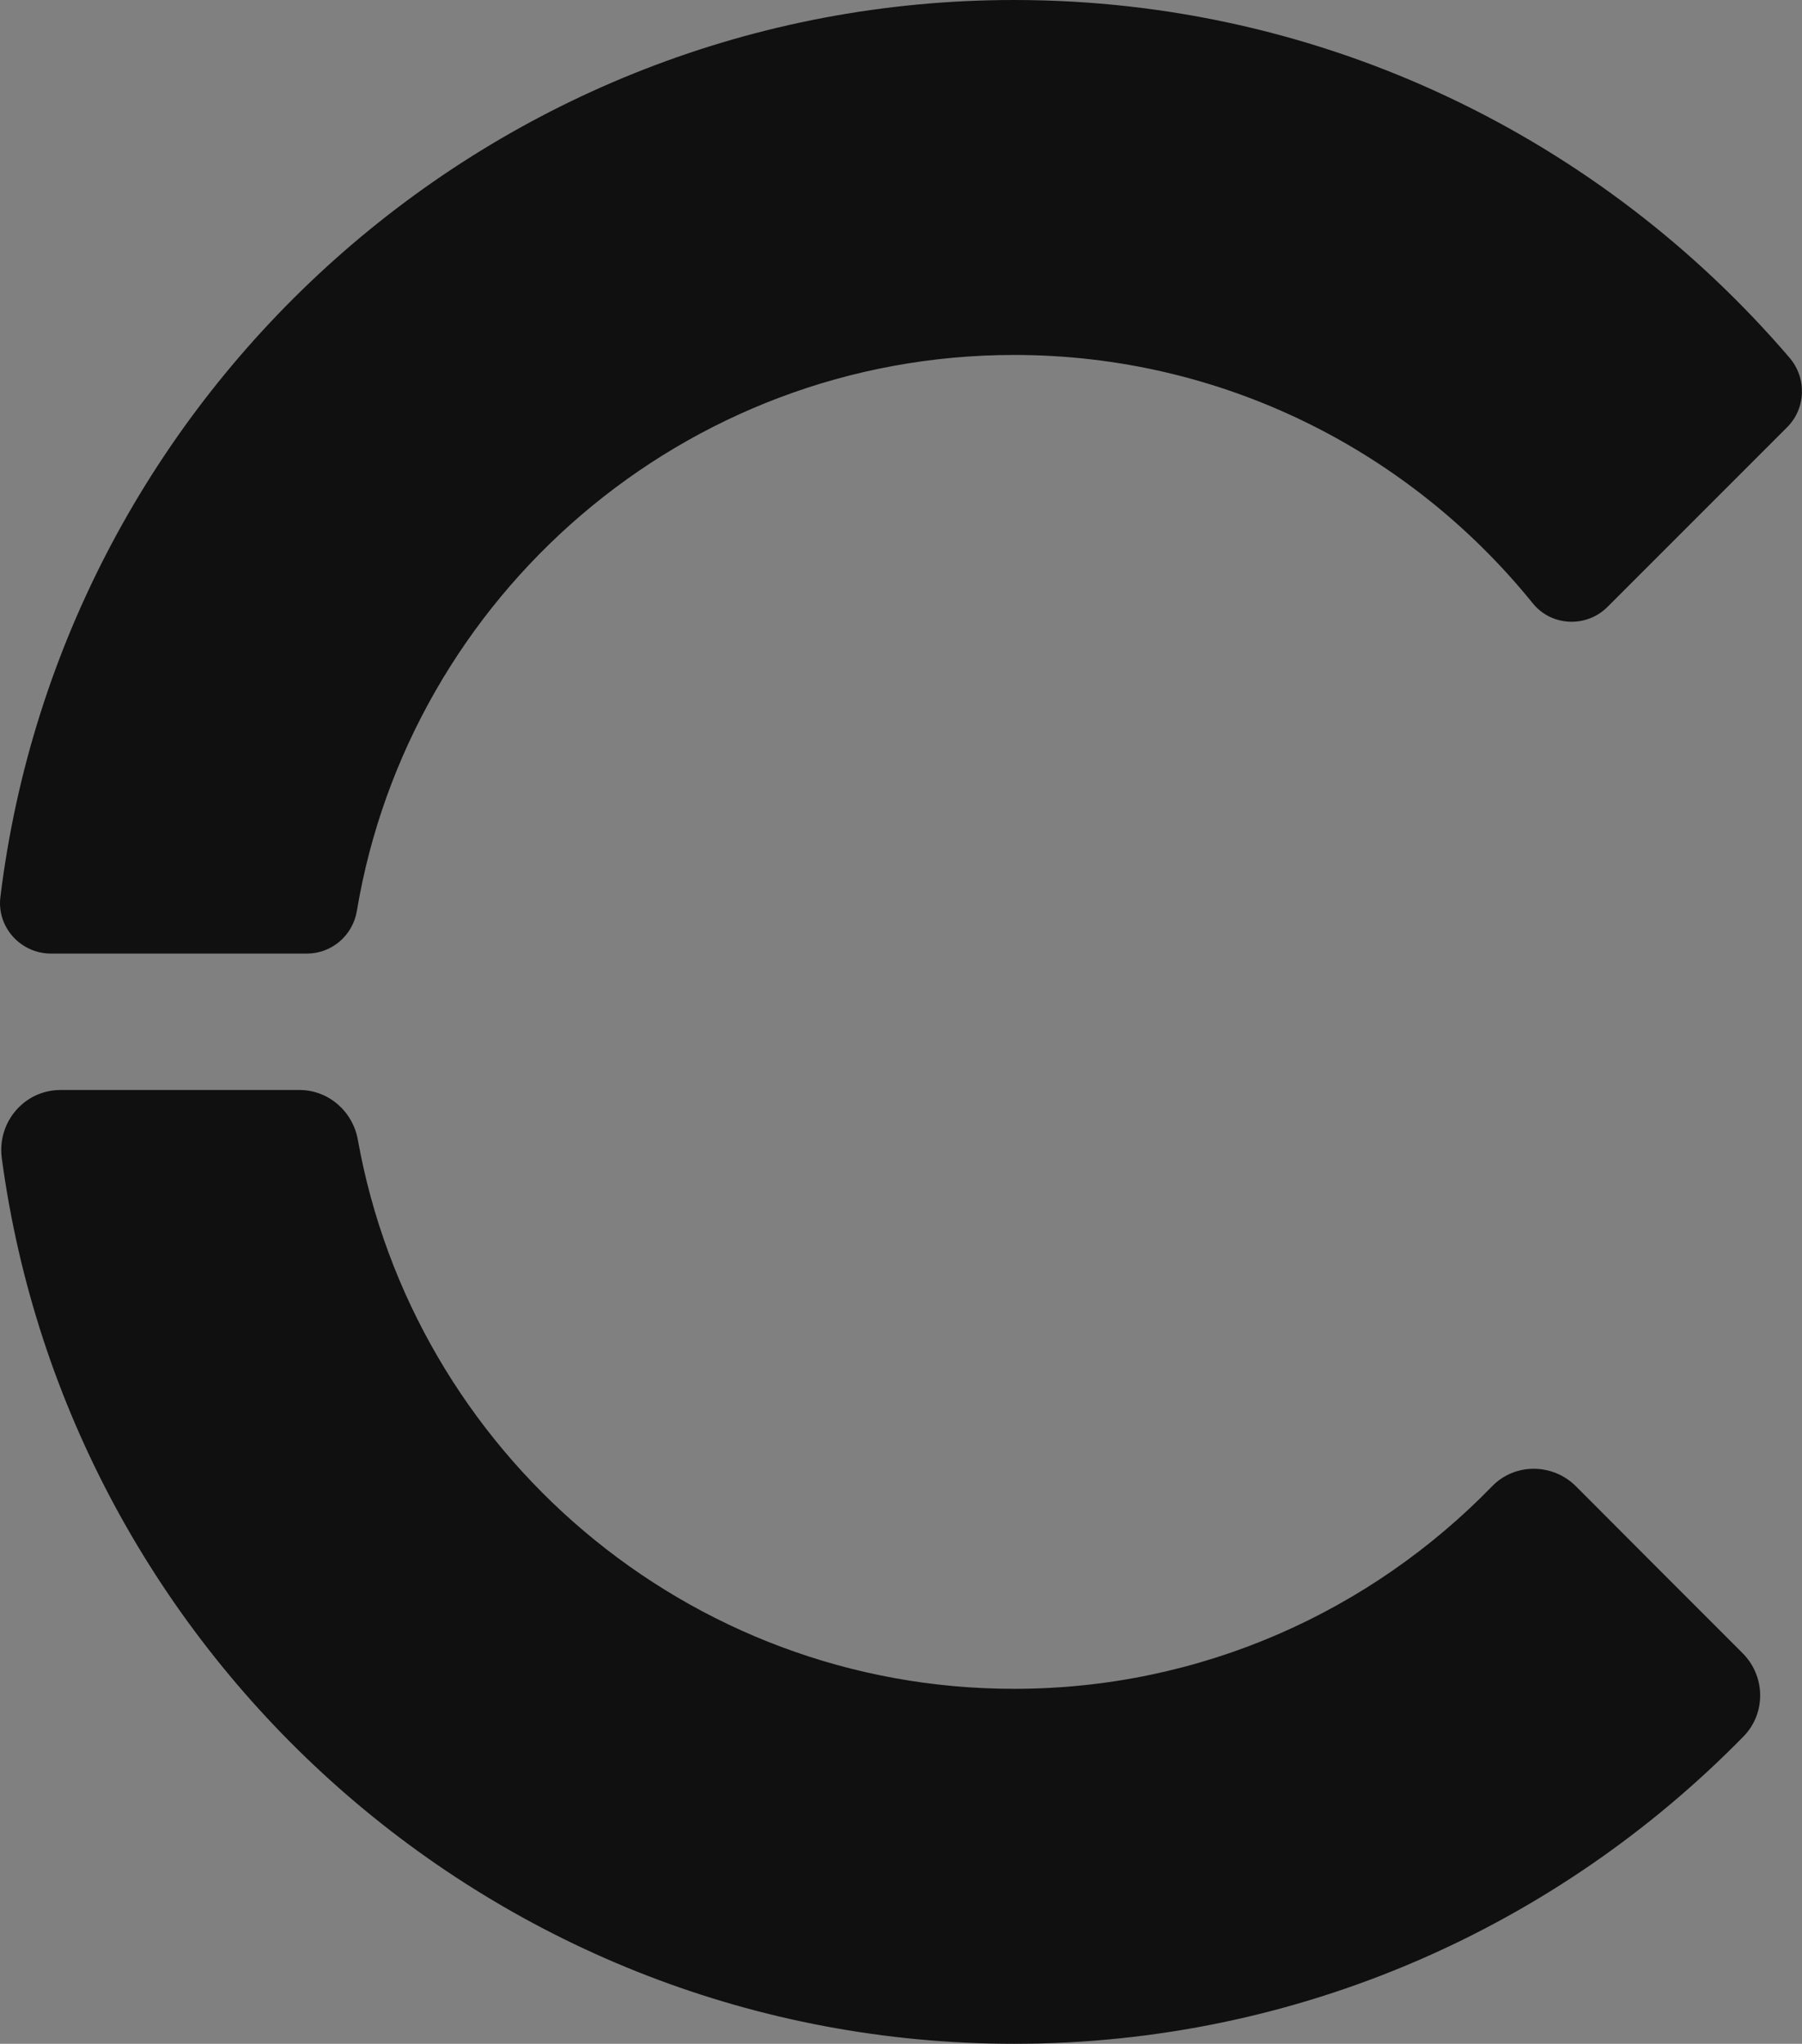
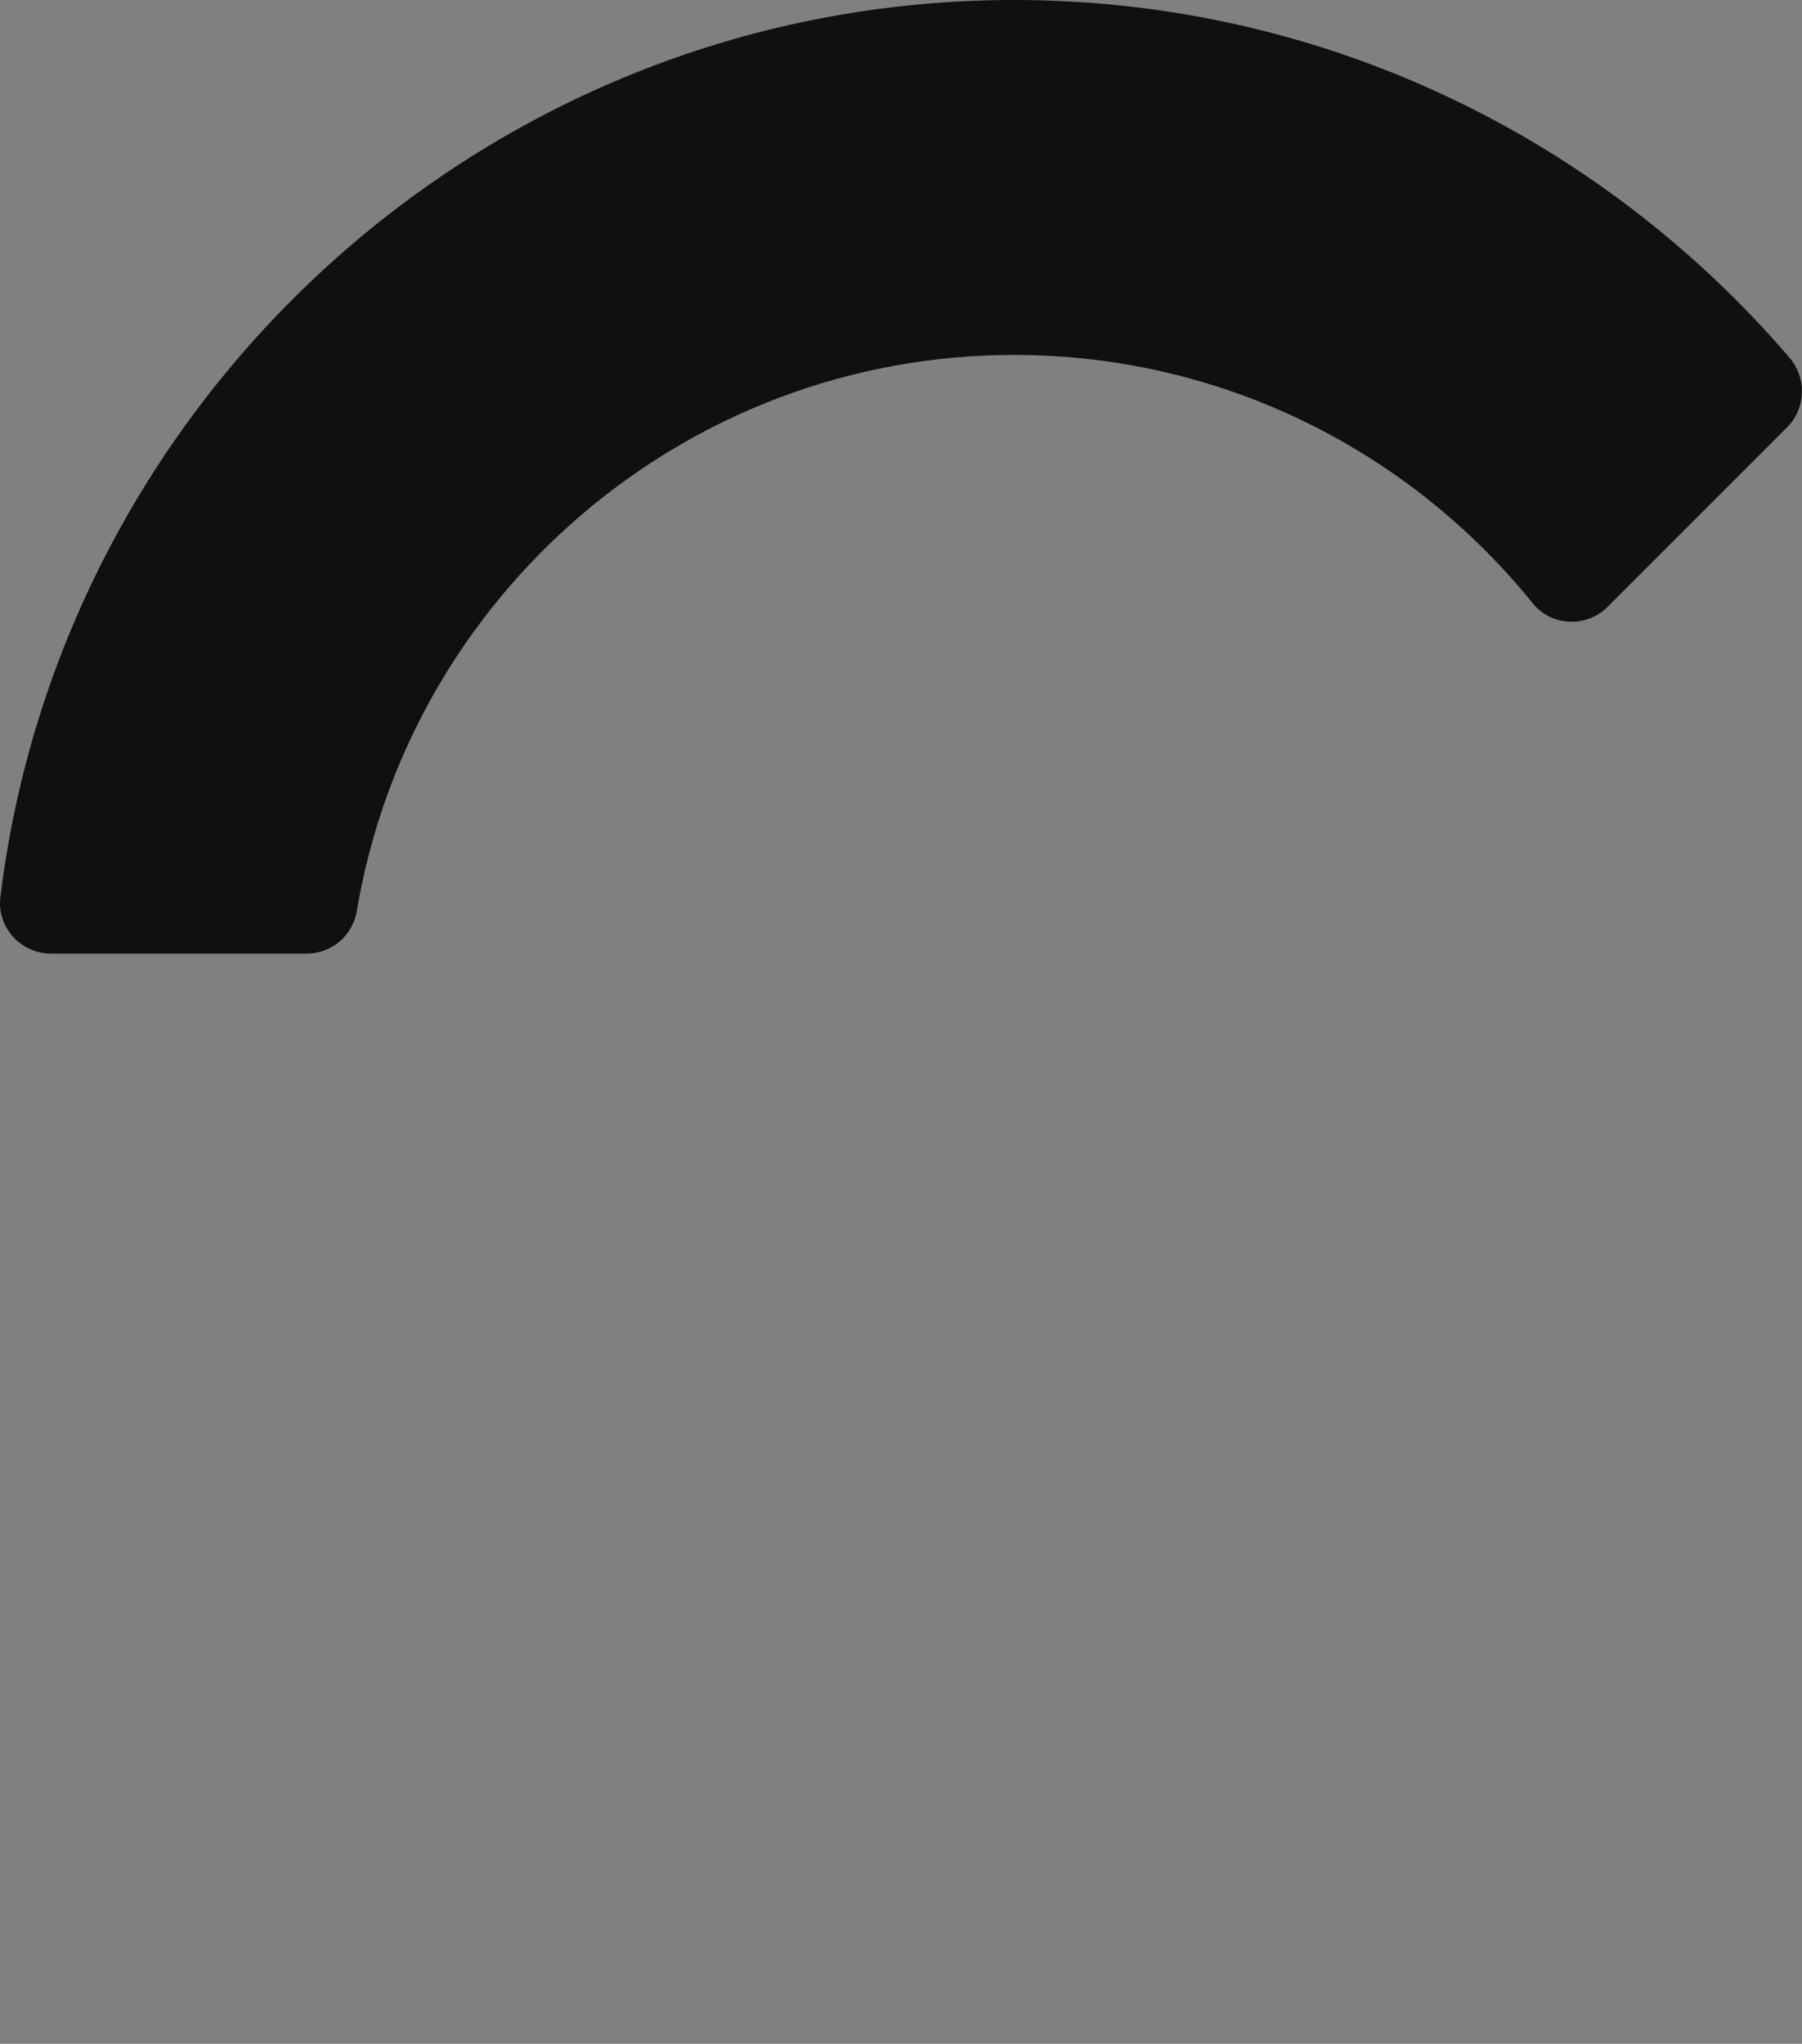
<svg xmlns="http://www.w3.org/2000/svg" id="Layer_1" x="0px" y="0px" viewBox="0 0 91.05 103.24" style="enable-background:new 0 0 91.05 103.24;" xml:space="preserve">
  <rect x="0" y="0" width="91.05" height="103.24" fill="#808080" stroke="none" />
  <style type="text/css">	.st0{fill:#FFFFFF;}	.st1{fill:#101010;}</style>
  <g>
    <path class="st0" d="M1379.26,537.55c3.85,11.49,15.12,20.17,27.32,19.87c3.12-0.08,6.29,0.09,9.35-0.38  c5.1-0.77,9.63-3.03,13.75-6.15c2.36-1.78,4.47-3.77,6.21-6.18l-7.14-7.14c-4.56-4.56,2.51-11.63,7.07-7.07l15.69,15.69v-44.93  c-4.68,4.68-9.35,9.35-14.03,14.03c-4.56,4.56-11.63-2.51-7.07-7.07c2.58-2.58,5.16-5.16,7.74-7.74c-0.6,0.38-1.01,0.12-1.52-0.42  c-2.06-2.17-4.05-4.42-6.27-6.4c-3.45-3.06-7.59-4.95-12.01-6.15c-3.89-1.06-7.9-1.06-11.89-0.93  c-10.66,0.37-18.63,5.42-24.41,14.19c-2.96,4.48-4.23,9.54-5,14.76c-0.42,2.82-0.41,2.82-3.17,2.82c-4.62,0-9.25,0.02-13.87,0  c-1.16-0.01-2.32-0.15-3.48-0.22v7.75h19.65C1377.19,529.79,1377.99,533.75,1379.26,537.55z" />
    <path class="st0" d="M1448.35,557.17c-3.81,5.1-8.56,9.14-14.15,12.21c-4.14,2.27-8.53,3.81-13.16,4.88  c-5.33,1.24-10.68,1.87-16.09,1.32c-3.91-0.4-7.8-1.19-11.63-2.08c-7.52-1.74-14.11-5.41-19.94-10.41  c-4.86-4.17-8.56-9.27-11.3-15.07c-2.26-4.8-4.26-9.68-4.54-15.07c-0.05-0.91-0.01-1.83-0.24-2.78l-0.78,3.45v43.25h95v-16.55  C1450.46,559.28,1449.4,558.22,1448.35,557.17z" />
    <path class="st0" d="M1440.31,478.83c3.77,2.7,6.81,6.09,9.55,9.8c0.02,0.03,0.04,0.05,0.06,0.08c0.37-0.37,0.74-0.74,1.11-1.11  c0.16-0.16,0.32-0.3,0.48-0.43v-18.29h-32.5c-0.38,0.15-0.75,0.29-1.4,0.54c0.55,0.13,0.83,0.24,1.12,0.27  C1426.82,470.63,1433.8,474.17,1440.31,478.83z" />
-     <path d="M1435.89,544.71c-1.73,2.41-3.85,4.4-6.21,6.18c-4.12,3.12-8.66,5.38-13.75,6.15c-3.07,0.46-6.23,0.3-9.35,0.38  c-12.19,0.3-23.47-8.39-27.32-19.87c-1.27-3.8-2.08-7.76-3.1-11.66h-19.65l0.73,7.28c0.28,5.39,2.57,10.06,4.84,14.87  c2.74,5.8,6.43,10.9,11.3,15.07c5.83,5,12.41,8.67,19.94,10.41c3.84,0.89,7.72,1.68,11.63,2.08c5.41,0.55,10.76-0.08,16.09-1.32  c4.62-1.08,9.01-2.61,13.16-4.88c5.6-3.07,10.34-7.11,14.15-12.21C1444.19,553.02,1440.04,548.86,1435.89,544.71z" />
    <path d="M1436.62,500.06c0.51,0.54,0.93,0.8,1.52,0.42c3.92-3.92,7.85-7.85,11.77-11.77c-0.02-0.03-0.03-0.05-0.06-0.08  c-2.74-3.71-5.78-7.1-9.55-9.8c-6.51-4.66-13.49-8.2-21.58-9.14c-0.29-0.03-0.57-0.14-1.12-0.27c0.65-0.25,1.03-0.4,1.4-0.54  h-19.75c0.31,0.17,0.61,0.33,1.07,0.58c-11.73,1.34-21.61,6.28-29.55,14.64c-7.9,8.32-12.8,18.23-13.84,29.9l-0.43,4.13  c1.16,0.08,2.32,0.22,3.48,0.22c4.62,0.02,9.25,0,13.87,0c2.76,0,2.76,0.01,3.17-2.82c0.77-5.22,2.04-10.29,5-14.76  c5.79-8.76,13.75-13.82,24.41-14.19c3.99-0.14,8-0.14,11.89,0.93c4.42,1.21,8.56,3.09,12.01,6.15  C1432.58,495.64,1434.57,497.89,1436.62,500.06z" />
    <path class="st0" d="M1356.51,468.88c14.25,0,28.5,0,42.75,0c0.31,0.17,0.61,0.33,1.07,0.58c-11.73,1.34-21.61,6.28-29.55,14.64  c-7.9,8.32-12.8,18.23-13.84,29.9" />
  </g>
  <g>
    <g>
-       <path class="st1" d="M79.63,75.08c-1.17-1.17-3.08-1.19-4.23-0.01c-6.13,6.31-14.69,10.24-24.16,10.24   c-16.55,0-30.34-11.99-33.16-27.74c-0.26-1.44-1.49-2.51-2.95-2.51H3.06c-1.83,0-3.21,1.62-2.97,3.44   c3.38,25.22,25.02,44.74,51.15,44.74c14.42,0,27.47-5.95,36.85-15.52c1.15-1.17,1.12-3.05-0.04-4.21   C85.24,80.7,82.43,77.89,79.63,75.08z" />
      <path class="st1" d="M51.24,17.93c10.58,0,20.03,4.9,26.21,12.55c0.95,1.17,2.72,1.24,3.78,0.17c3.02-3.02,6.04-6.04,9.07-9.07   c0.95-0.95,1-2.48,0.12-3.51C80.95,7.02,66.9,0,51.24,0C24.92,0,3.14,19.81,0.02,45.31c-0.19,1.52,1.02,2.86,2.56,2.86h12.92   c1.26,0,2.32-0.91,2.53-2.15C20.69,30.1,34.57,17.93,51.24,17.93z" />
    </g>
  </g>
</svg>